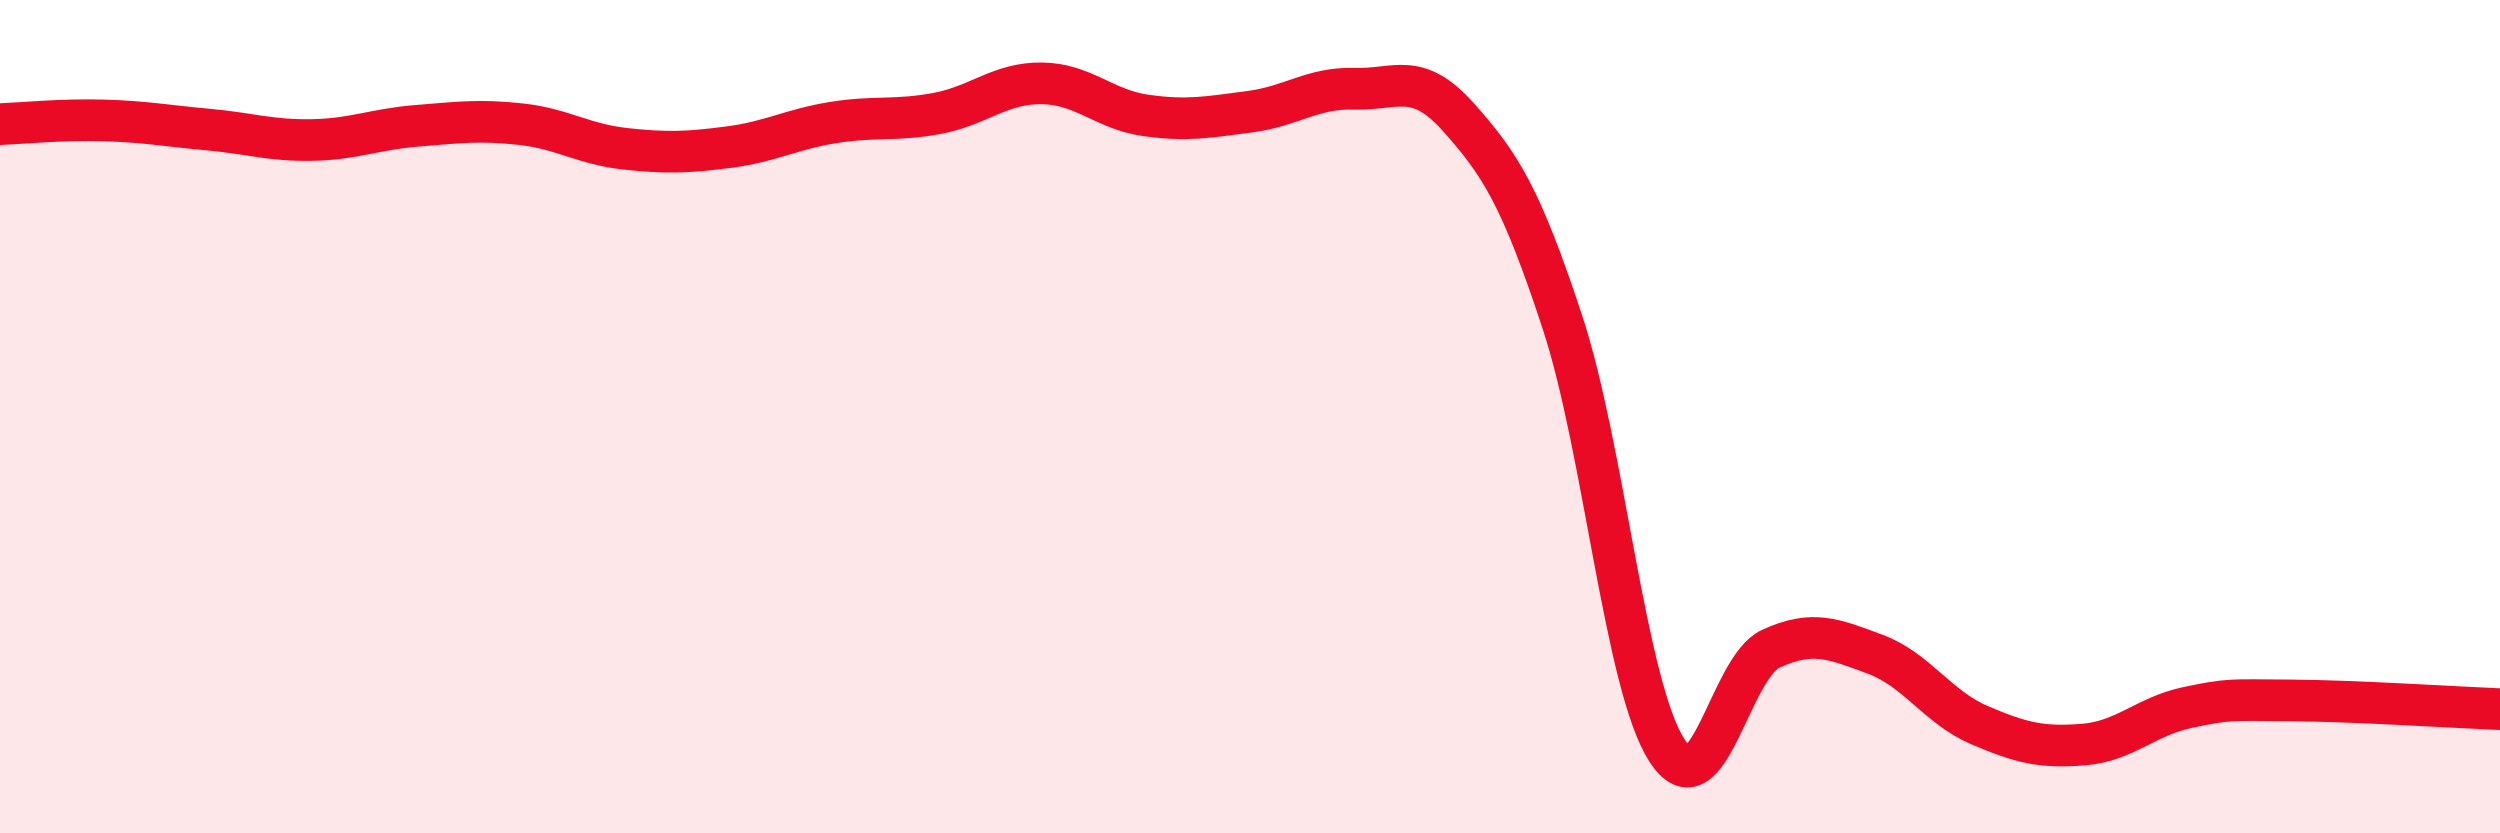
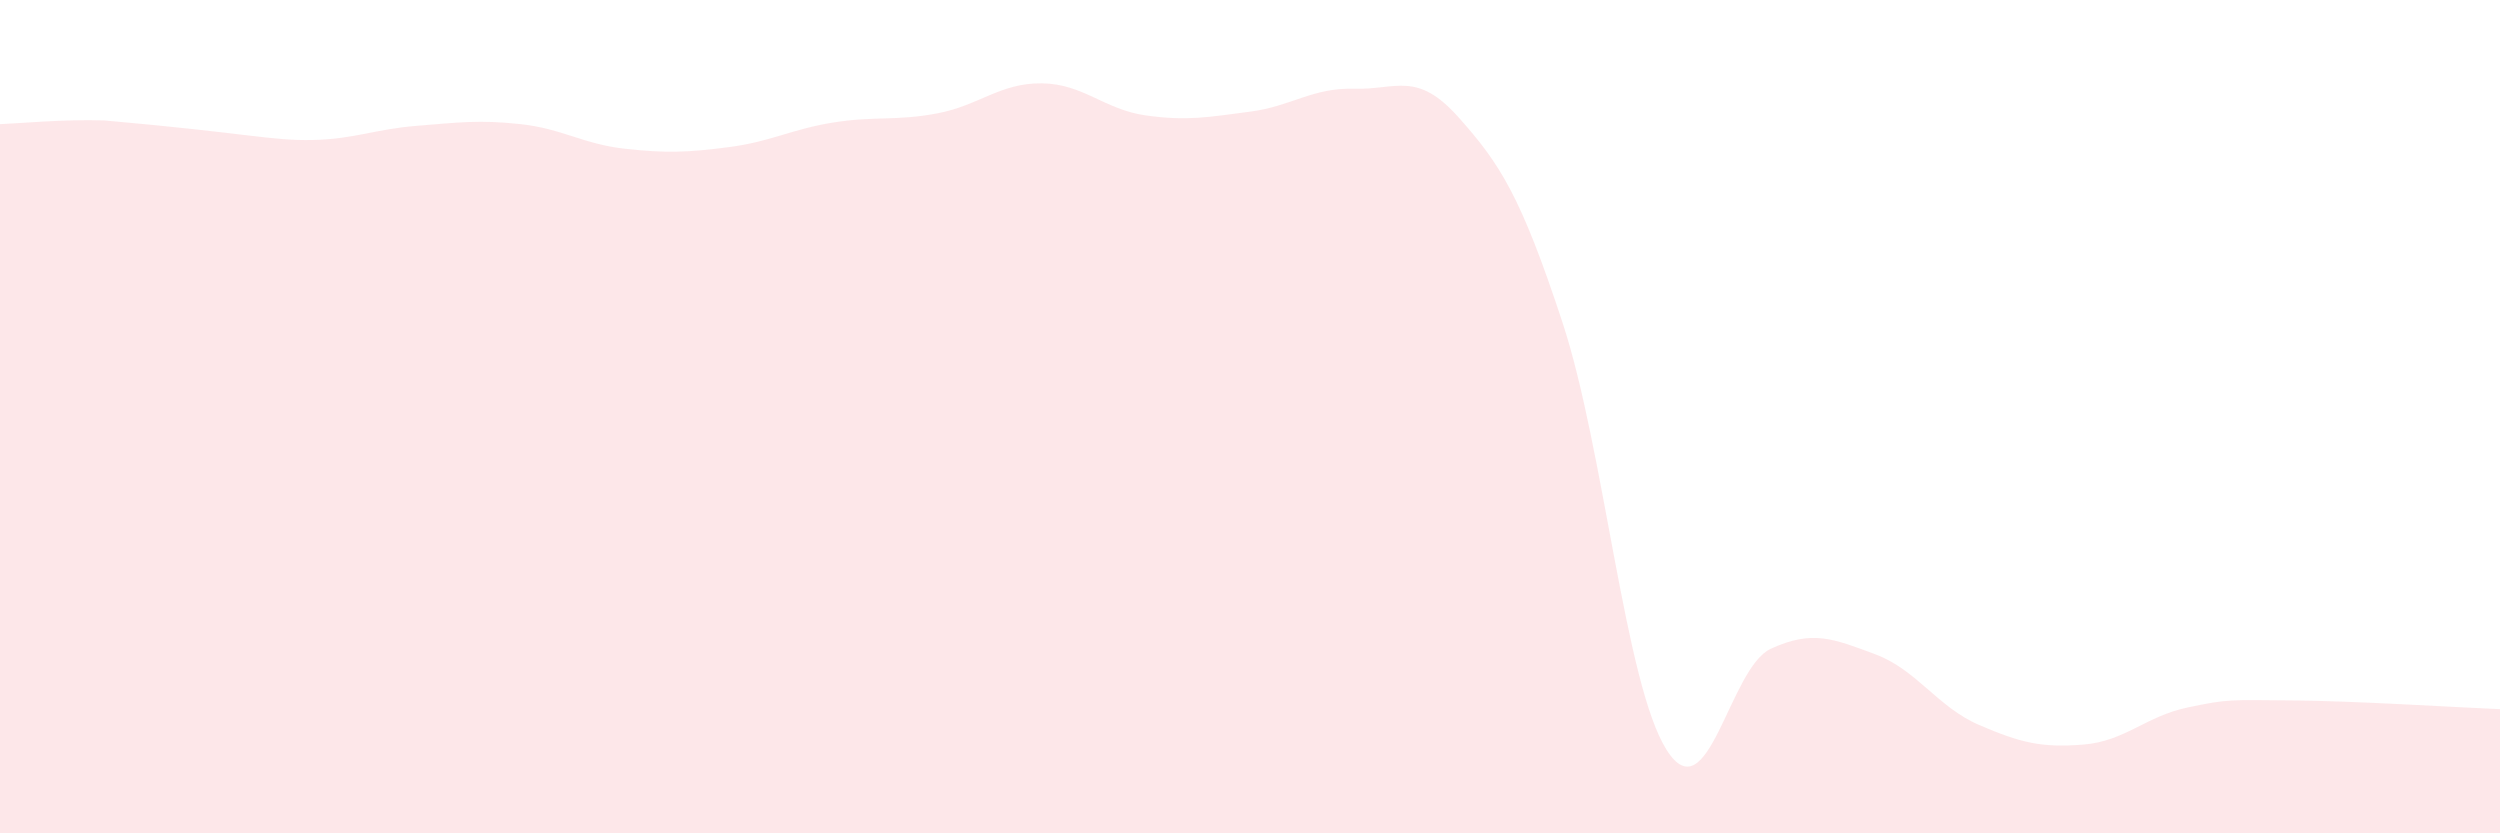
<svg xmlns="http://www.w3.org/2000/svg" width="60" height="20" viewBox="0 0 60 20">
-   <path d="M 0,2.98 C 0.5,2.96 1.5,2.86 2.5,2.89 C 3.5,2.92 4,3.02 5,3.11 C 6,3.2 6.5,3.38 7.5,3.36 C 8.5,3.34 9,3.1 10,3.02 C 11,2.94 11.5,2.87 12.5,2.98 C 13.5,3.09 14,3.46 15,3.57 C 16,3.68 16.5,3.66 17.5,3.53 C 18.5,3.4 19,3.1 20,2.94 C 21,2.78 21.5,2.91 22.5,2.72 C 23.5,2.53 24,1.99 25,2 C 26,2.01 26.5,2.63 27.5,2.77 C 28.5,2.91 29,2.81 30,2.68 C 31,2.55 31.5,2.1 32.5,2.13 C 33.5,2.16 34,1.69 35,2.81 C 36,3.93 36.5,4.7 37.5,7.74 C 38.5,10.78 39,16.43 40,18 C 41,19.57 41.5,16.03 42.5,15.57 C 43.5,15.11 44,15.33 45,15.7 C 46,16.07 46.5,16.97 47.5,17.4 C 48.5,17.83 49,17.95 50,17.87 C 51,17.79 51.5,17.19 52.5,16.98 C 53.5,16.77 53.5,16.8 55,16.81 C 56.5,16.82 59,16.98 60,17.02L60 20L0 20Z" fill="#EB0A25" opacity="0.1" stroke-linecap="round" stroke-linejoin="round" />
-   <path d="M 0,2.98 C 0.5,2.96 1.5,2.86 2.5,2.89 C 3.5,2.92 4,3.02 5,3.11 C 6,3.2 6.5,3.38 7.5,3.36 C 8.5,3.34 9,3.1 10,3.02 C 11,2.94 11.5,2.87 12.5,2.98 C 13.5,3.09 14,3.46 15,3.57 C 16,3.68 16.5,3.66 17.5,3.53 C 18.5,3.4 19,3.1 20,2.94 C 21,2.78 21.5,2.91 22.5,2.72 C 23.5,2.53 24,1.99 25,2 C 26,2.01 26.5,2.63 27.5,2.77 C 28.5,2.91 29,2.81 30,2.68 C 31,2.55 31.5,2.1 32.5,2.13 C 33.5,2.16 34,1.69 35,2.81 C 36,3.93 36.5,4.7 37.5,7.74 C 38.5,10.78 39,16.43 40,18 C 41,19.57 41.5,16.03 42.5,15.57 C 43.5,15.11 44,15.33 45,15.7 C 46,16.07 46.5,16.97 47.5,17.4 C 48.5,17.83 49,17.95 50,17.87 C 51,17.79 51.5,17.19 52.5,16.98 C 53.5,16.77 53.5,16.8 55,16.81 C 56.5,16.82 59,16.98 60,17.02" stroke="#EB0A25" stroke-width="1" fill="none" stroke-linecap="round" stroke-linejoin="round" />
+   <path d="M 0,2.98 C 0.5,2.96 1.5,2.86 2.5,2.89 C 6,3.2 6.5,3.38 7.5,3.36 C 8.5,3.34 9,3.1 10,3.02 C 11,2.94 11.5,2.87 12.5,2.98 C 13.5,3.09 14,3.46 15,3.57 C 16,3.68 16.5,3.66 17.5,3.53 C 18.5,3.4 19,3.1 20,2.94 C 21,2.78 21.5,2.91 22.5,2.72 C 23.5,2.53 24,1.99 25,2 C 26,2.01 26.5,2.63 27.5,2.77 C 28.5,2.91 29,2.81 30,2.68 C 31,2.55 31.5,2.1 32.5,2.13 C 33.5,2.16 34,1.69 35,2.81 C 36,3.93 36.5,4.7 37.5,7.74 C 38.5,10.78 39,16.43 40,18 C 41,19.57 41.5,16.03 42.5,15.57 C 43.5,15.11 44,15.33 45,15.7 C 46,16.07 46.5,16.97 47.5,17.4 C 48.5,17.83 49,17.95 50,17.87 C 51,17.79 51.5,17.19 52.5,16.98 C 53.5,16.77 53.5,16.8 55,16.81 C 56.5,16.82 59,16.98 60,17.02L60 20L0 20Z" fill="#EB0A25" opacity="0.1" stroke-linecap="round" stroke-linejoin="round" />
</svg>